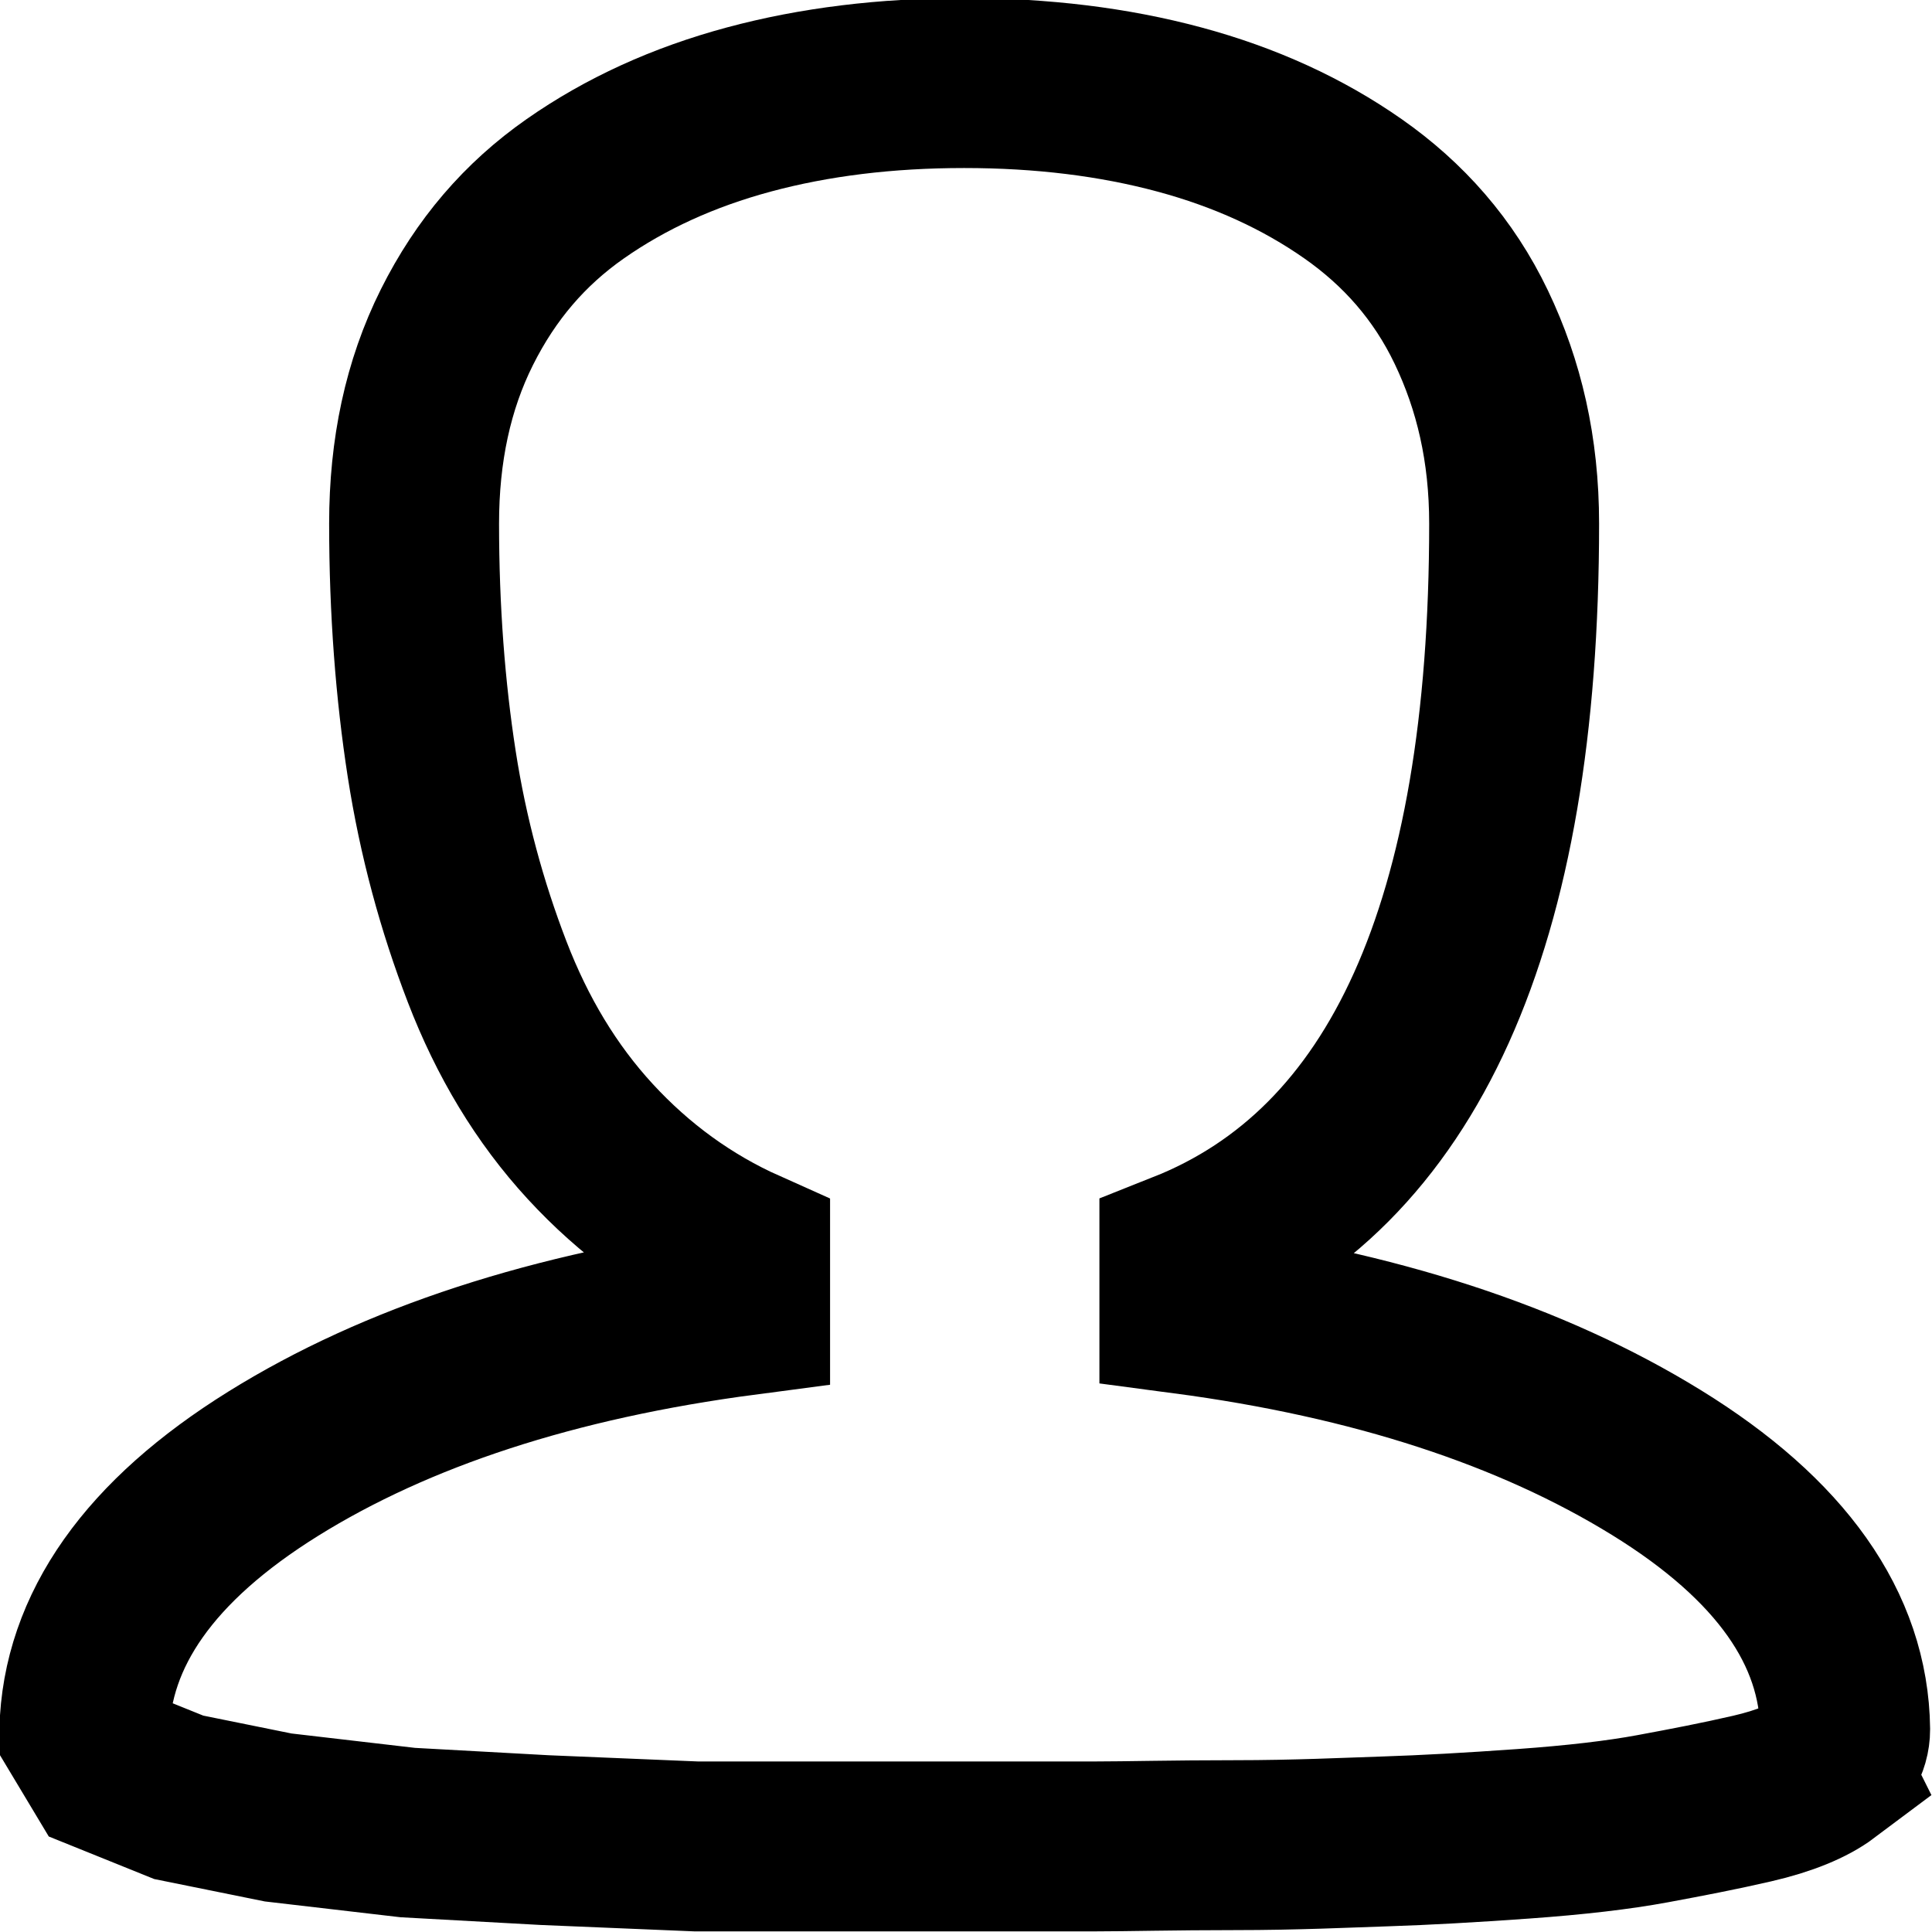
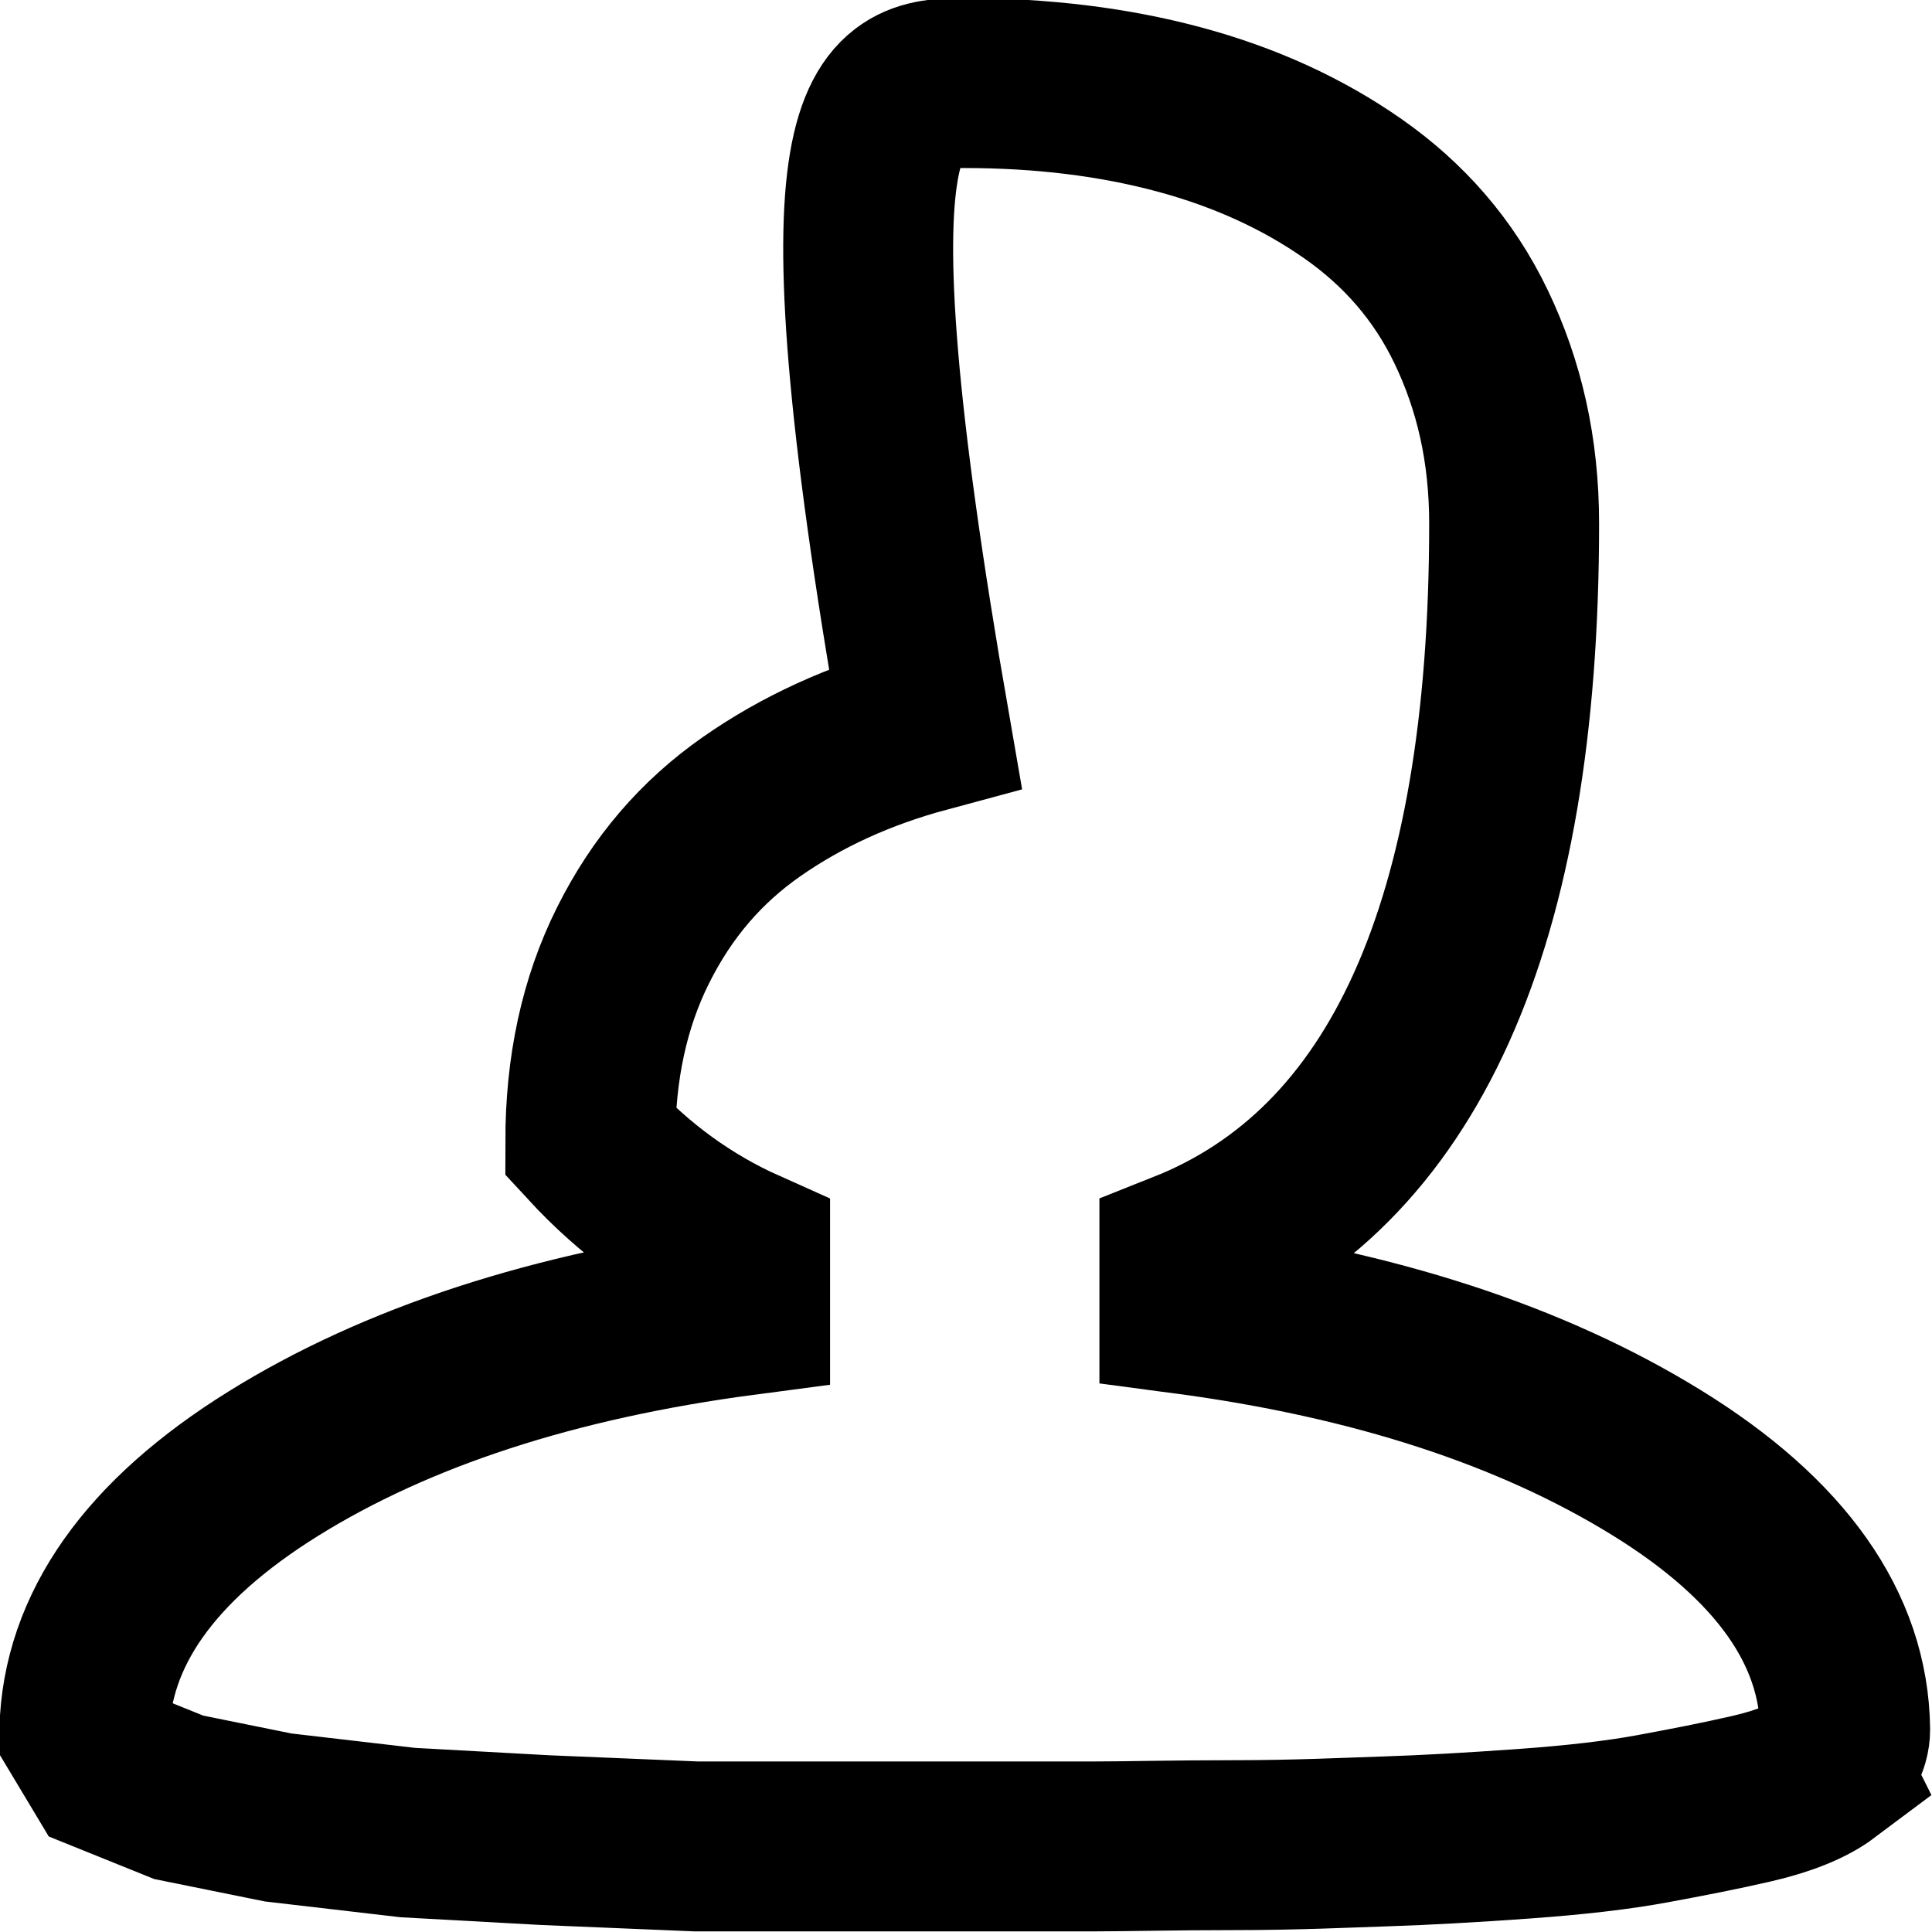
<svg xmlns="http://www.w3.org/2000/svg" id="Layer_2" viewBox="0 0 15.35 15.35">
  <defs>
    <style>.cls-1{fill:none;stroke:#000;stroke-dasharray:0 0 0 0;stroke-width:1.35px}</style>
  </defs>
  <g id="Layer_1-2">
    <g id="Page-1">
      <g id="Menu-bar">
        <g id="button">
          <g id="Group-38">
            <g id="Profile">
-               <path d="M14.49 14.06c-.12.09-.31.17-.57.23s-.52.11-.79.16-.61.09-1.03.12-.78.05-1.09.06-.71.03-1.2.03-.86.01-1.11.01H5.53l-1.2-.05-1.09-.06-1.03-.12-.79-.16-.57-.23-.18-.3c.02-.8.52-1.51 1.5-2.12s2.23-1.02 3.75-1.22v-.45c-.47-.21-.88-.51-1.23-.89s-.62-.83-.82-1.35-.35-1.07-.44-1.65-.14-1.22-.14-1.91c0-.58.11-1.1.34-1.56s.54-.82.94-1.1c.4-.28.86-.49 1.38-.63C6.47.73 7.04.66 7.66.66s1.19.07 1.71.21c.52.14.98.35 1.38.63.4.28.72.64.94 1.1s.34.97.34 1.56c0 3.19-.88 5.13-2.62 5.82v.42c1.51.2 2.76.61 3.75 1.22s1.49 1.32 1.5 2.12c0 .11-.06.21-.18.3Z" class="cls-1" />
+               <path d="M14.49 14.06c-.12.09-.31.17-.57.23s-.52.11-.79.16-.61.09-1.03.12-.78.05-1.09.06-.71.03-1.2.03-.86.01-1.11.01H5.53l-1.2-.05-1.09-.06-1.03-.12-.79-.16-.57-.23-.18-.3c.02-.8.52-1.51 1.5-2.12s2.23-1.02 3.75-1.22v-.45c-.47-.21-.88-.51-1.23-.89c0-.58.11-1.1.34-1.56s.54-.82.94-1.1c.4-.28.86-.49 1.38-.63C6.47.73 7.04.66 7.66.66s1.19.07 1.71.21c.52.14.98.35 1.38.63.4.28.72.64.94 1.1s.34.97.34 1.56c0 3.19-.88 5.13-2.62 5.82v.42c1.51.2 2.76.61 3.75 1.22s1.49 1.32 1.5 2.12c0 .11-.06.21-.18.3Z" class="cls-1" />
            </g>
          </g>
        </g>
      </g>
    </g>
  </g>
</svg>